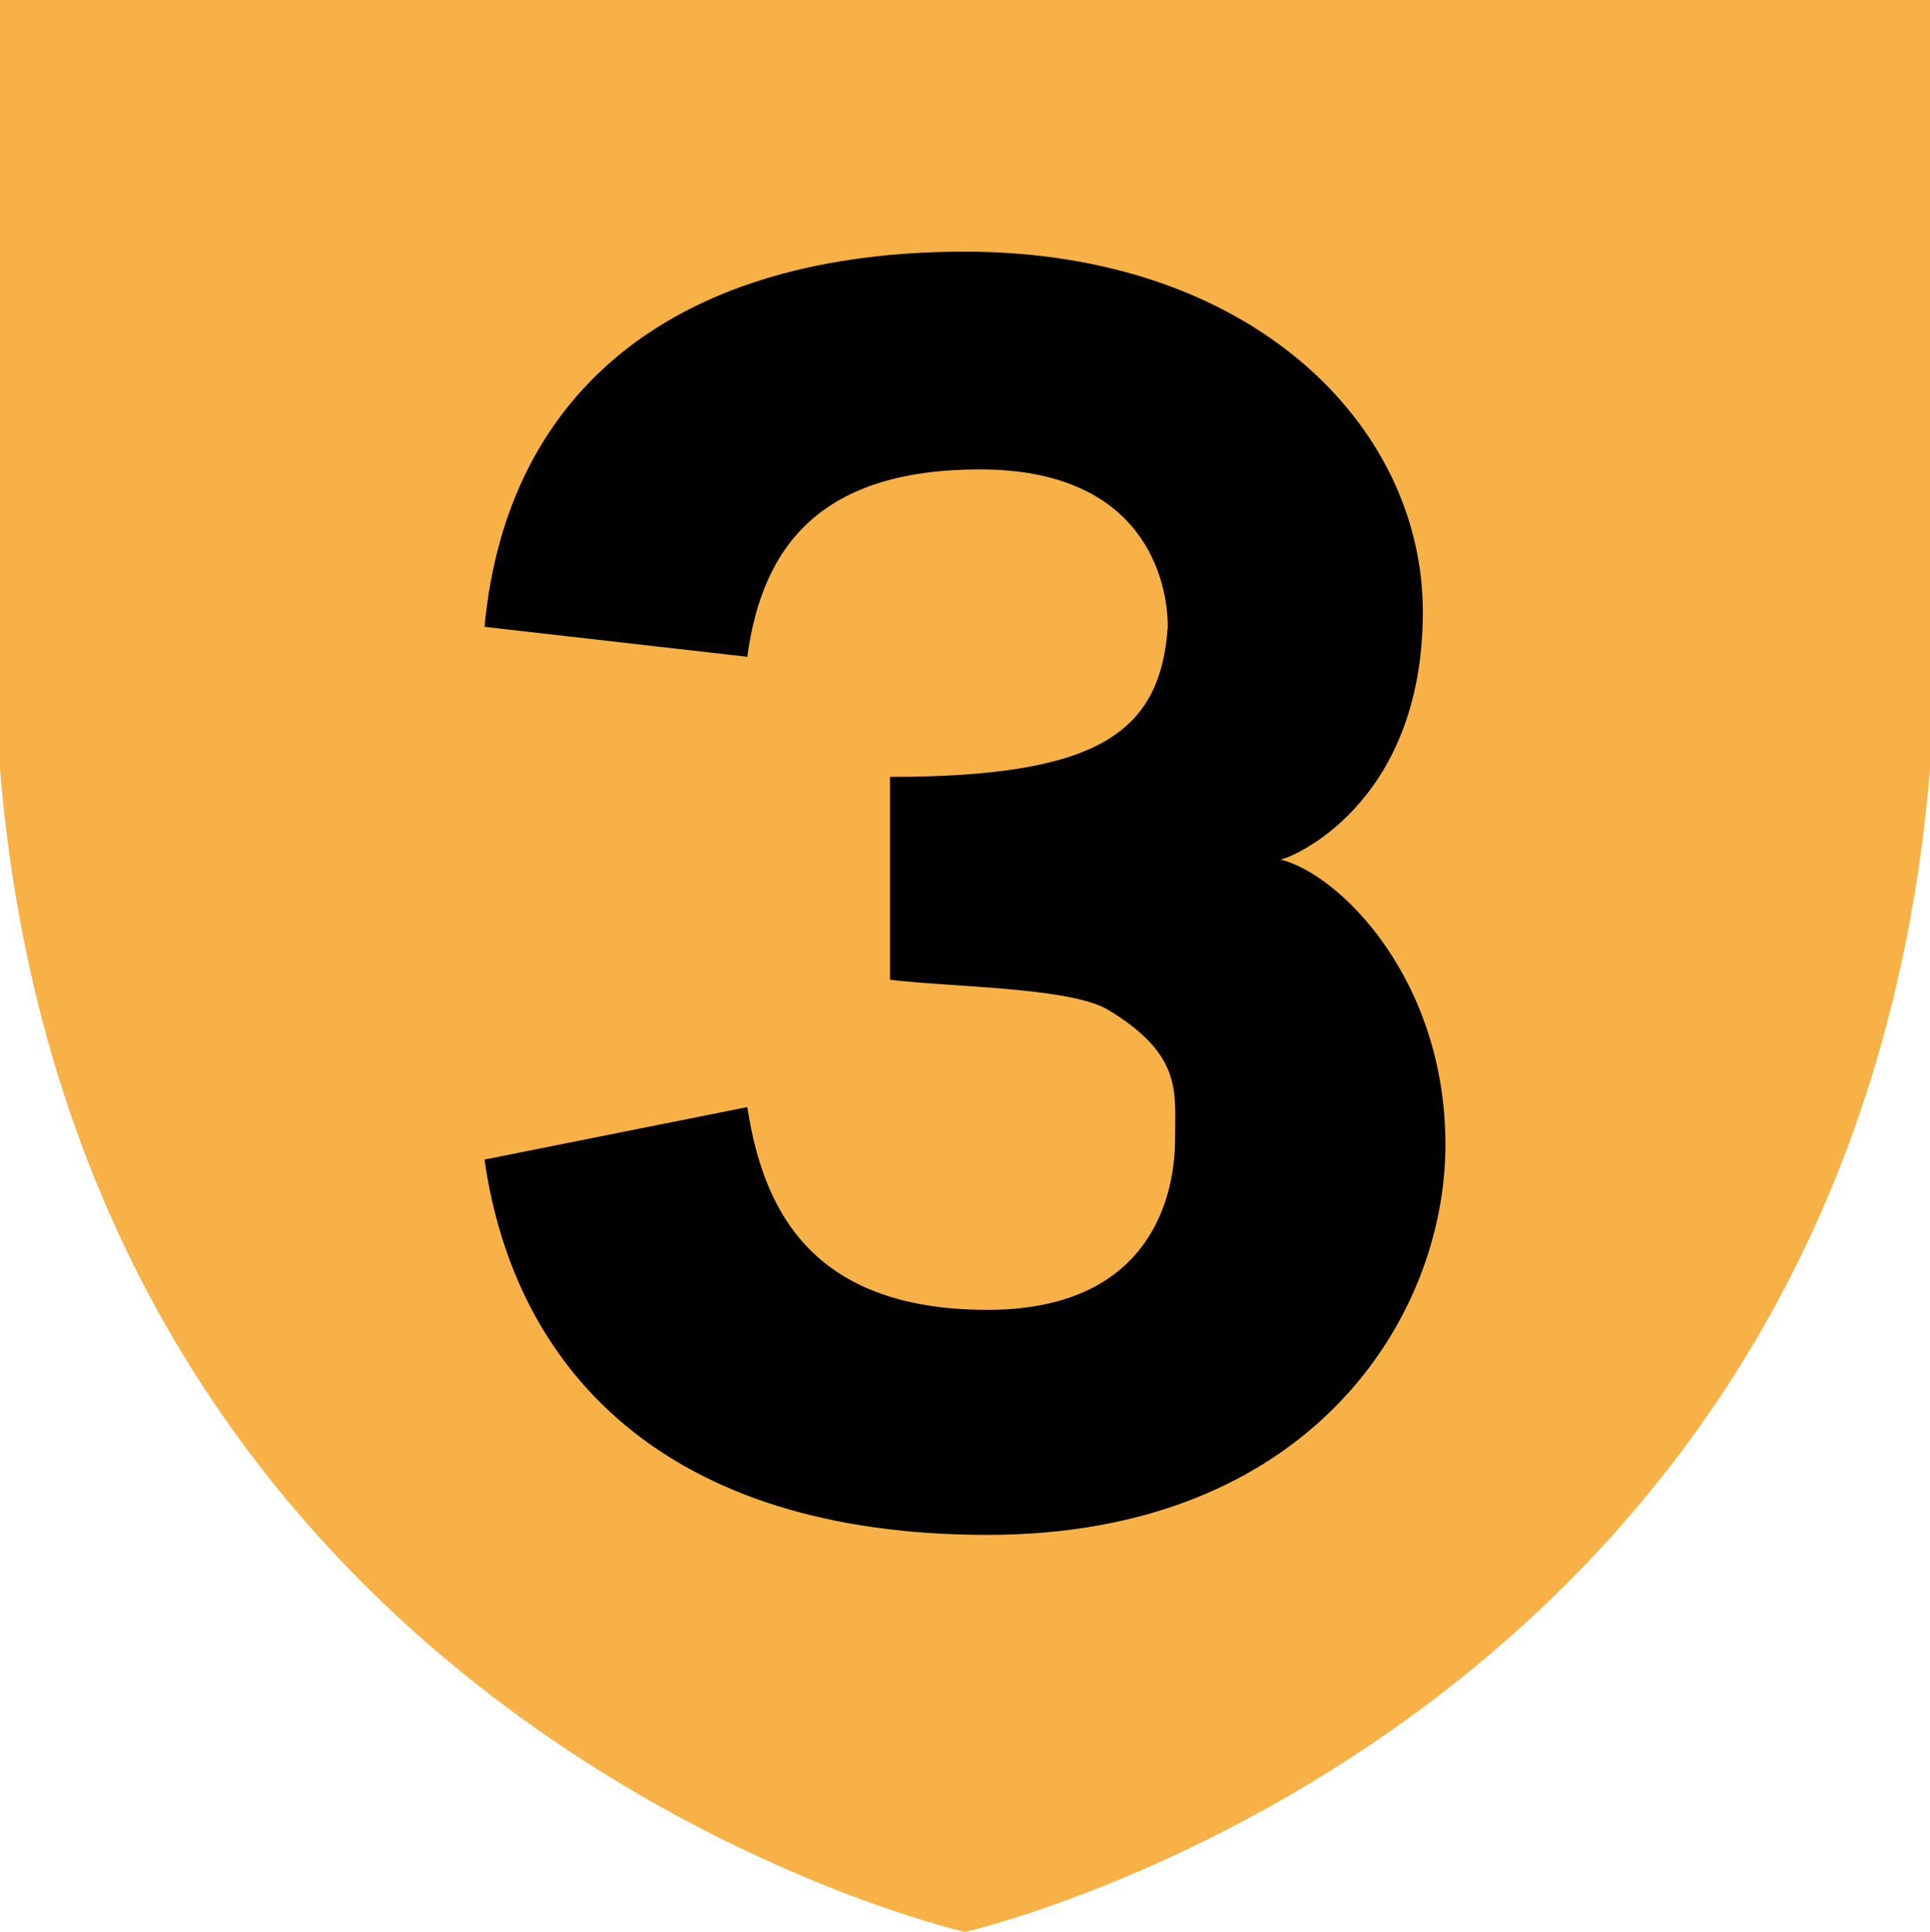
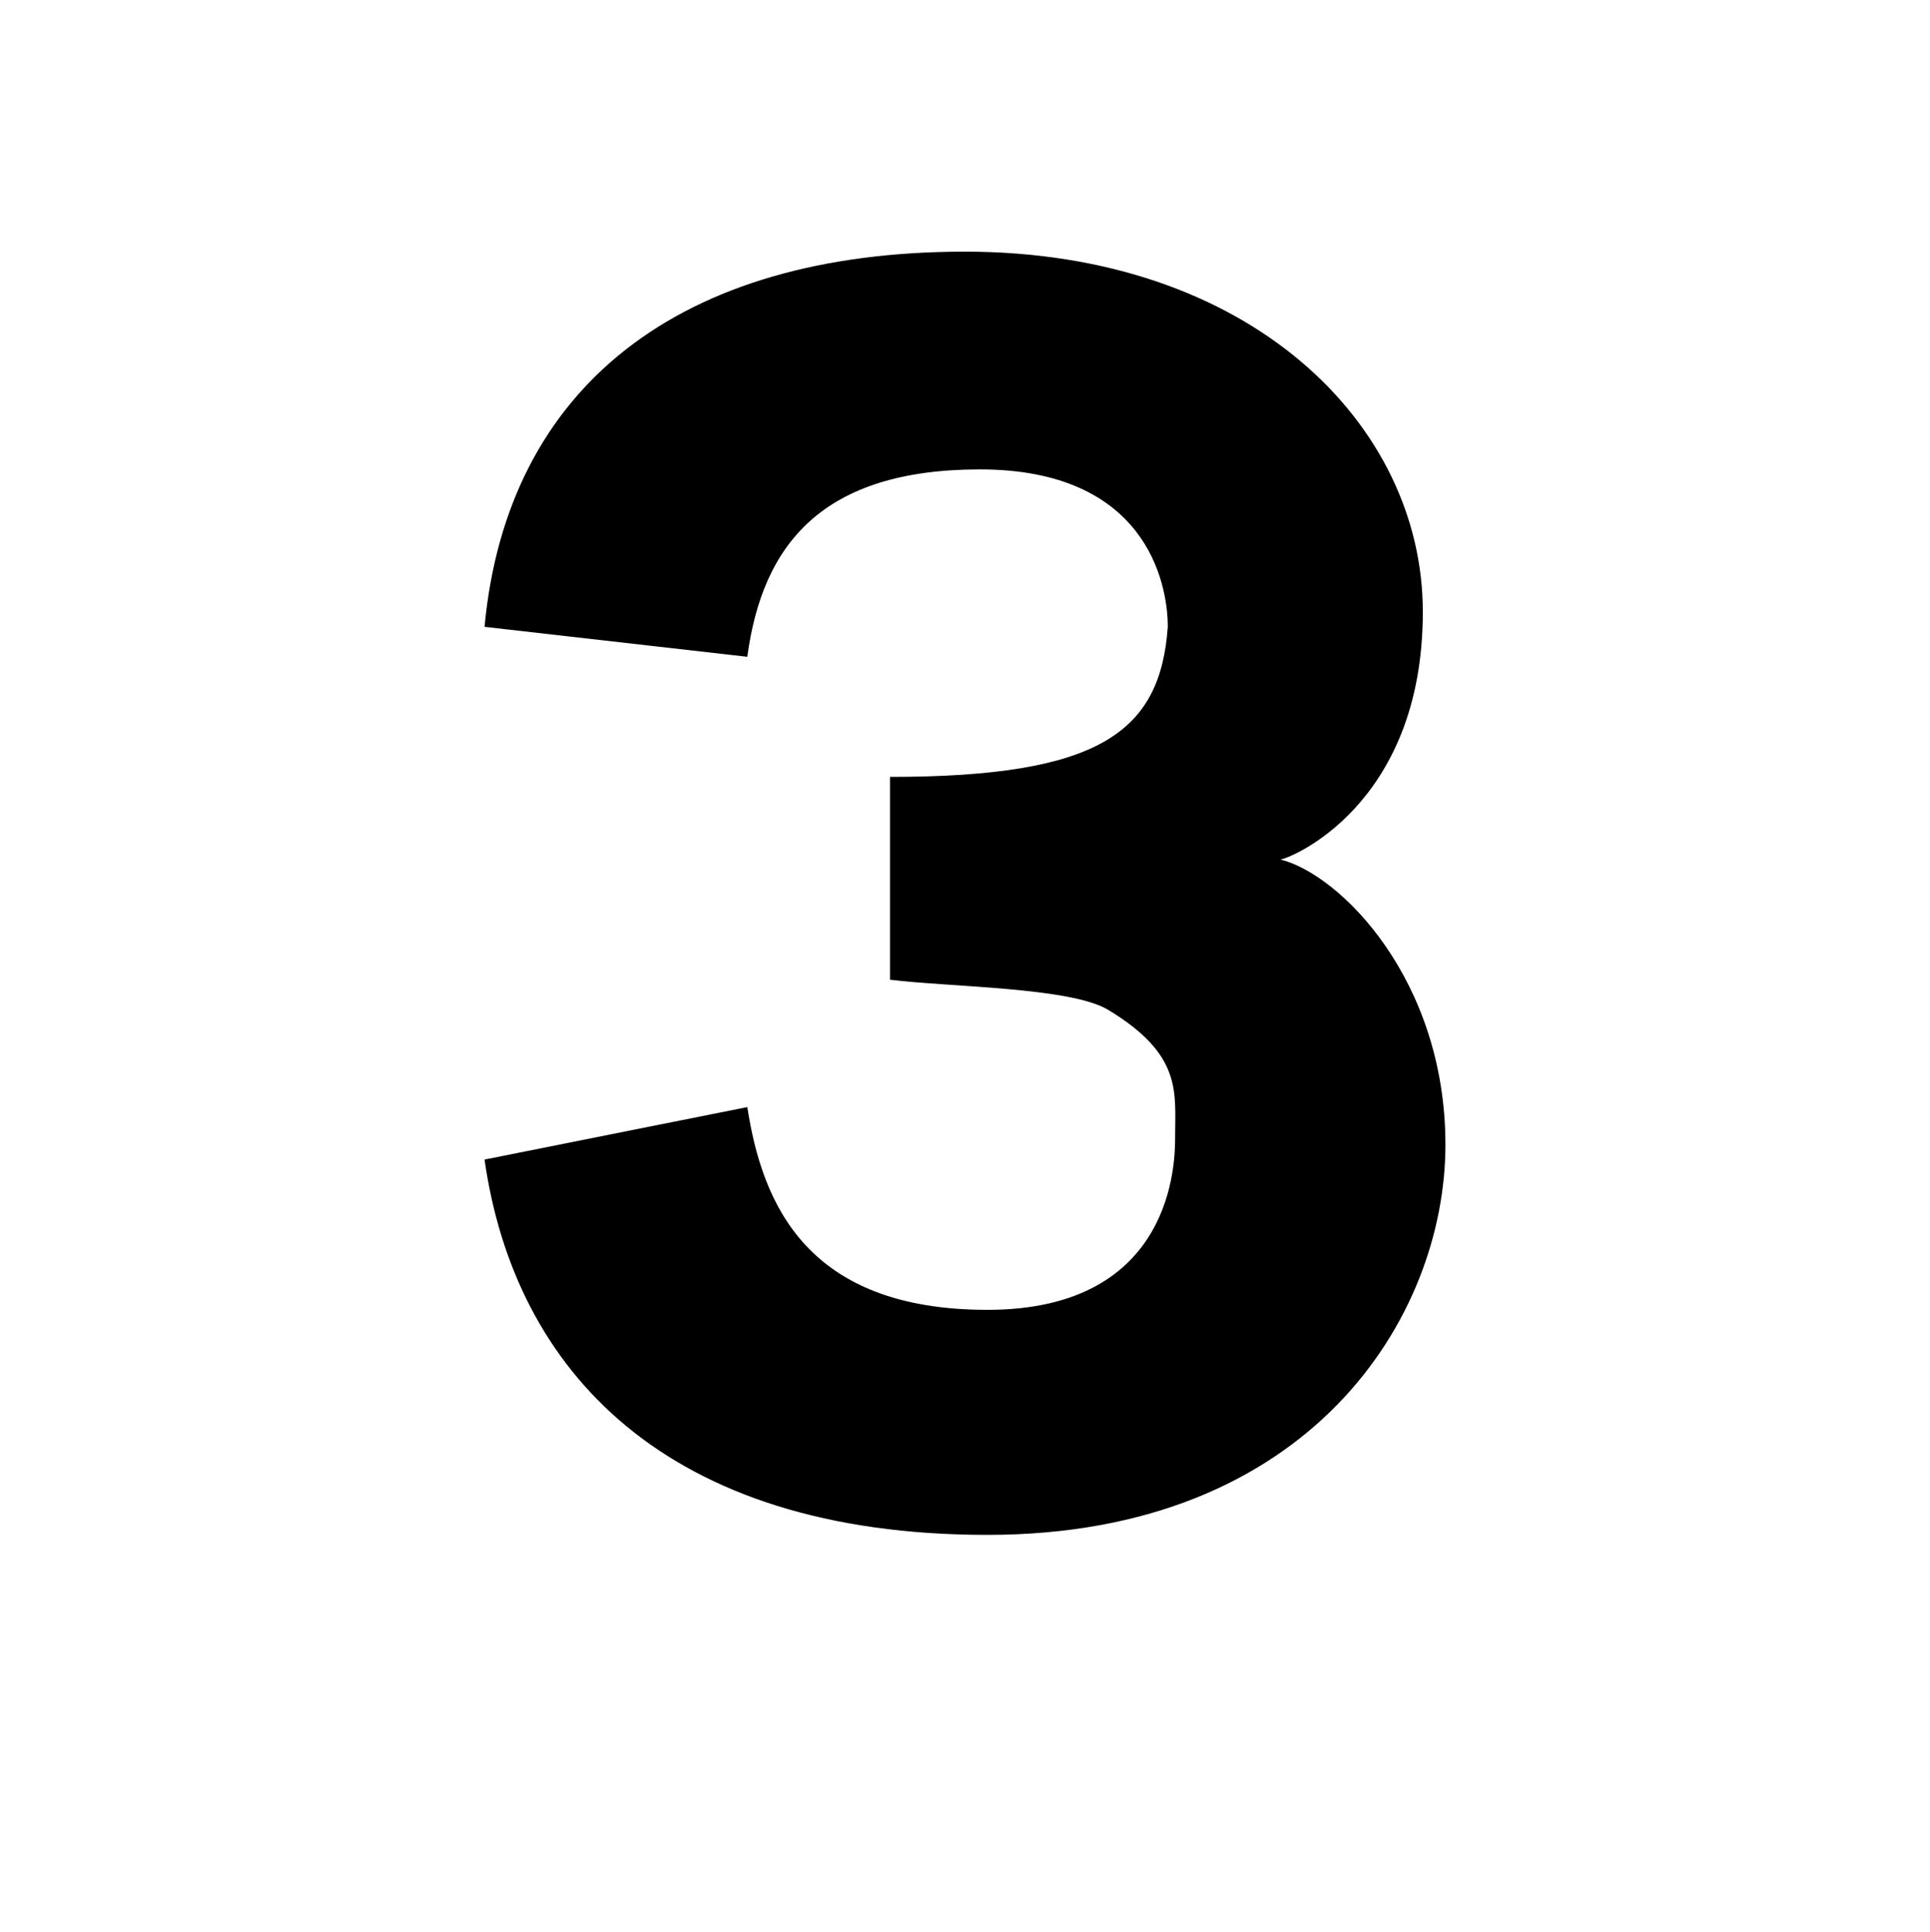
<svg xmlns="http://www.w3.org/2000/svg" version="1.1" id="Layer_1" width="699.187" height="700" viewBox="0 0 699.187 700" overflow="visible" enable-background="new 0 0 699.187 700" xml:space="preserve">
  <g>
-     <path fill="#F7B146" d="M0,0v278.803C28.971,627.478,349.586,700,349.586,700s320.651-72.522,349.6-421.197V0H0z" />
    <path fill-rule="evenodd" clip-rule="evenodd" d="M463.83,311.412c2.664,0,51.619-18.996,51.619-89.724   c0-67.924-62.526-130.506-165.905-130.506c-103.294,0-165.891,48.956-174.008,135.946l95.191,10.851   c5.454-40.782,27.211-67.896,84.277-67.896c59.87,0,68.057,40.727,68.057,57.045c-2.727,38.035-24.491,54.367-100.645,54.367v73.49   c21.674,2.691,65.176,2.691,78.894,10.837c27.128,16.29,24.401,29.931,24.401,46.222c0,8.103,0,62.554-67.98,62.554   c-65.239,0-81.55-38.063-87.004-73.461l-95.191,19.01c10.844,76.209,65.337,135.988,182.195,135.988   c116.936,0,165.905-78.901,165.905-141.371C523.637,354.984,485.511,316.795,463.83,311.412" />
  </g>
</svg>